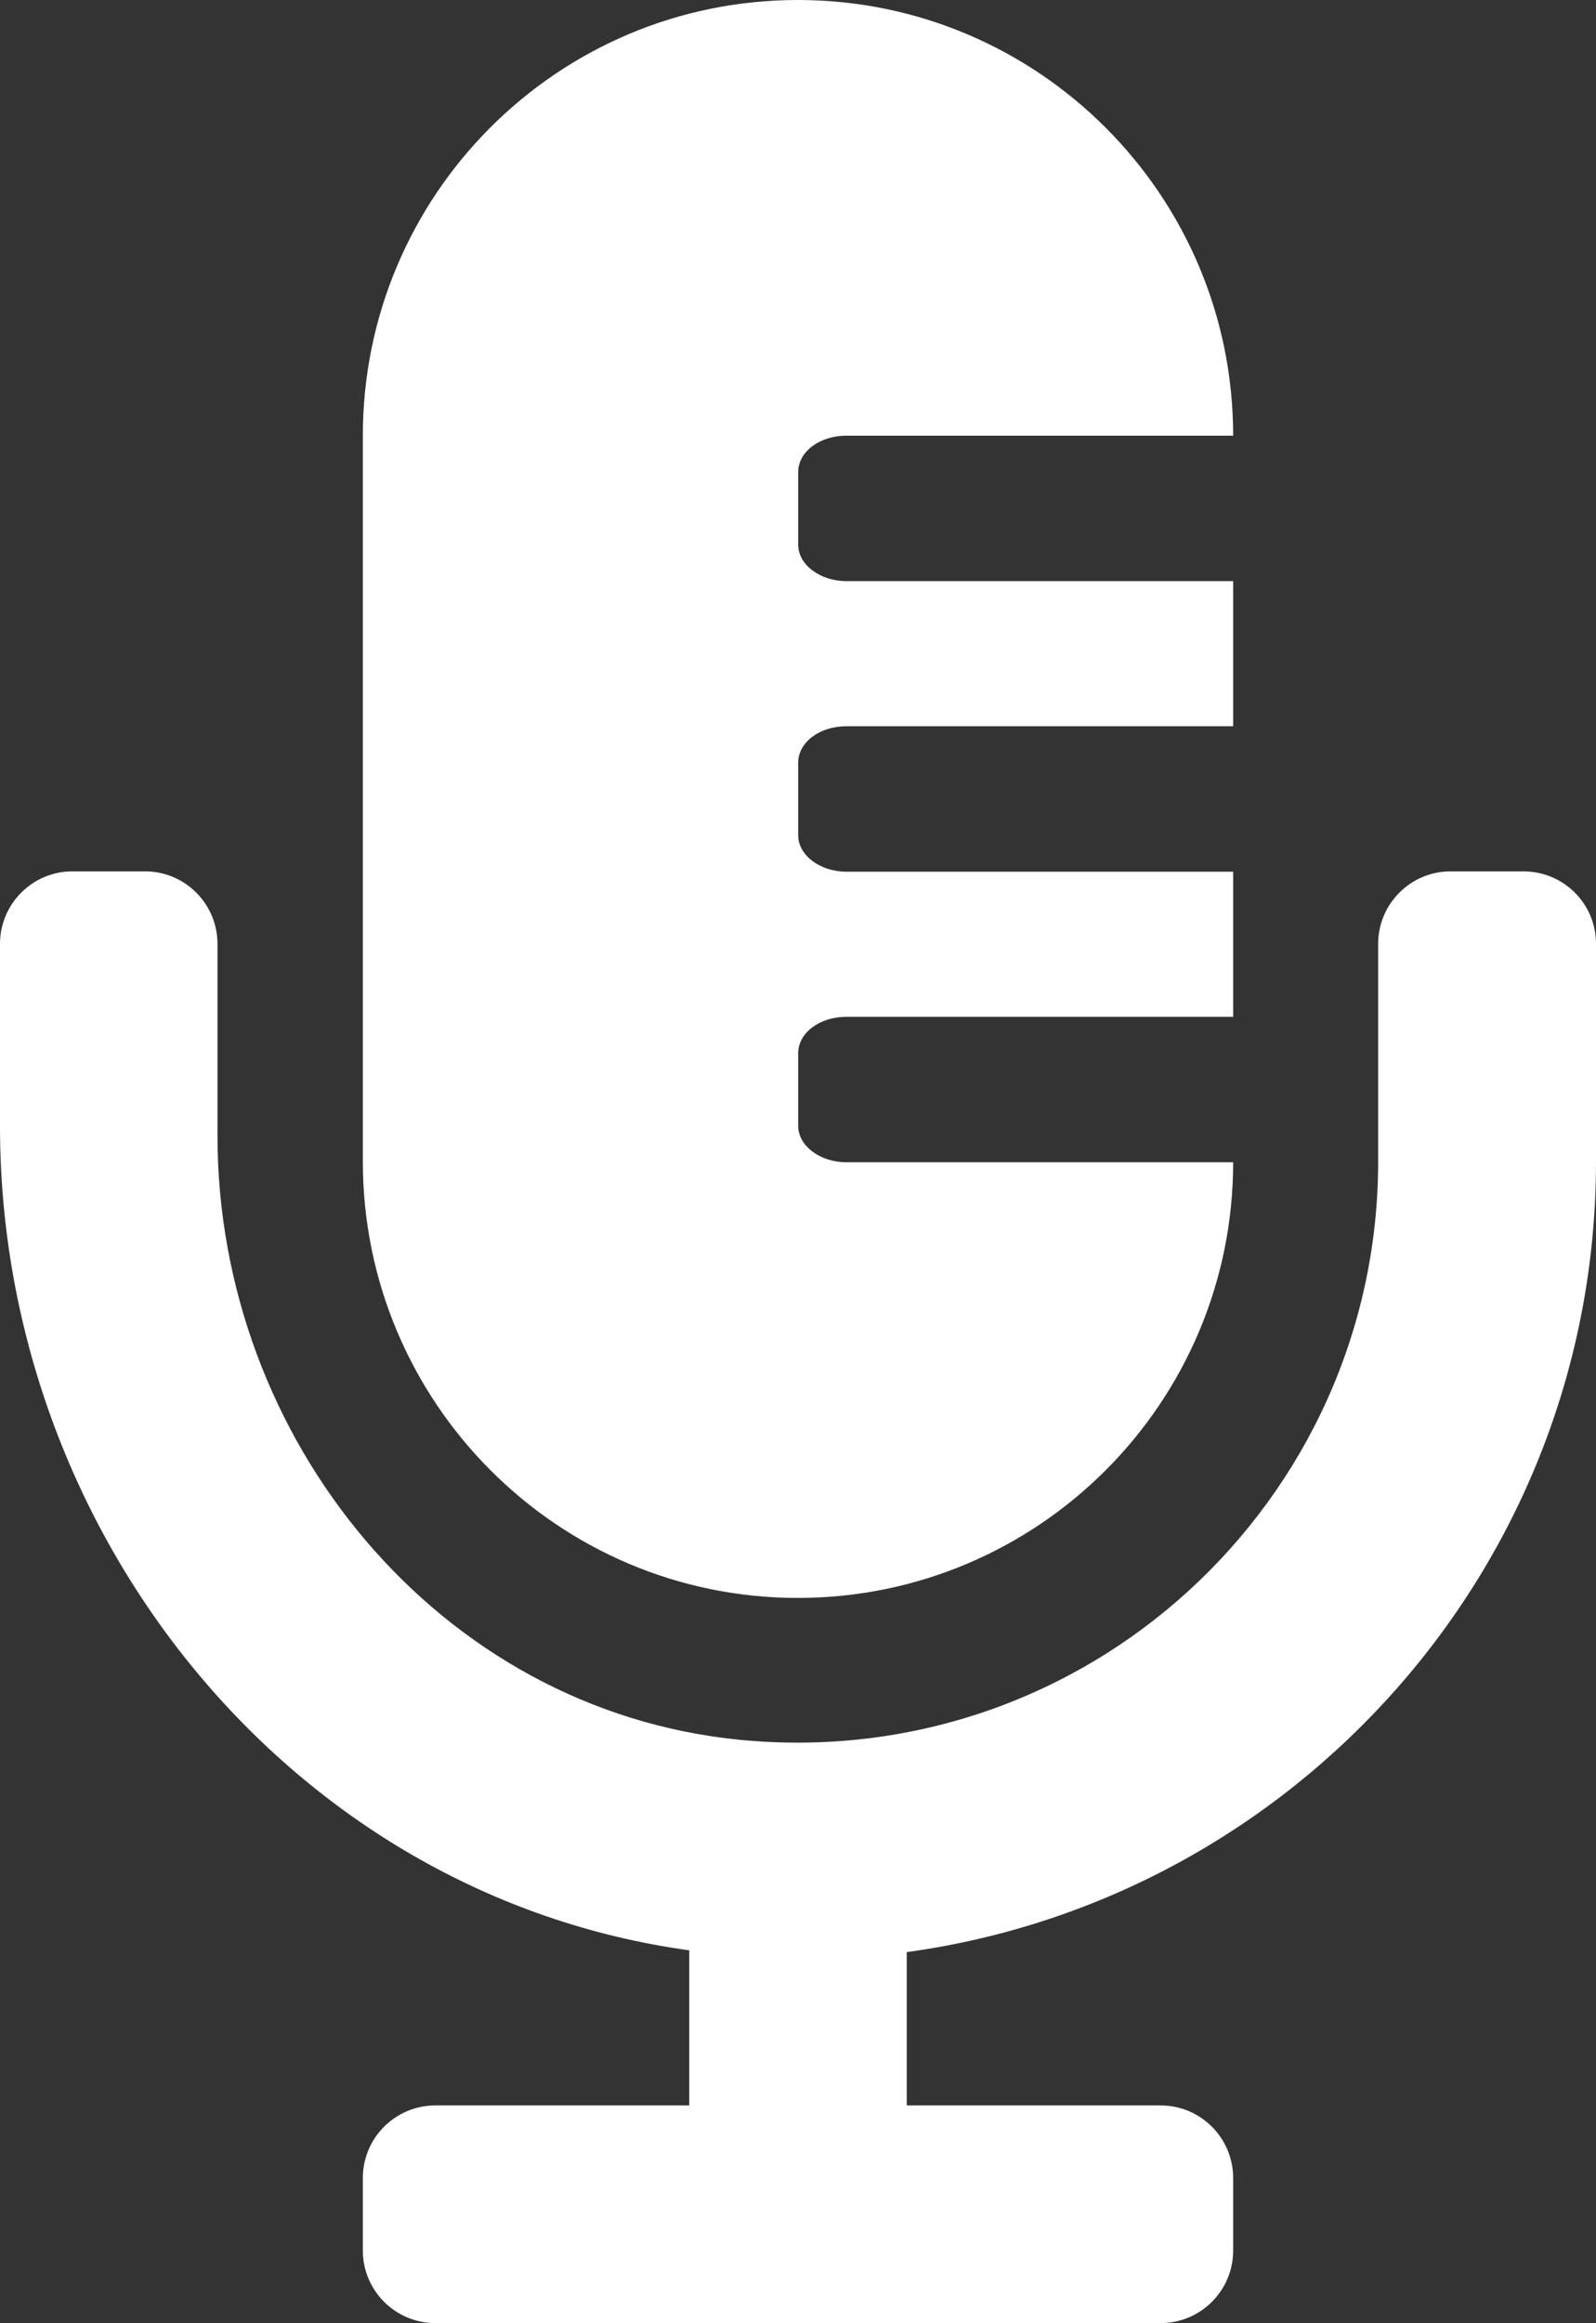
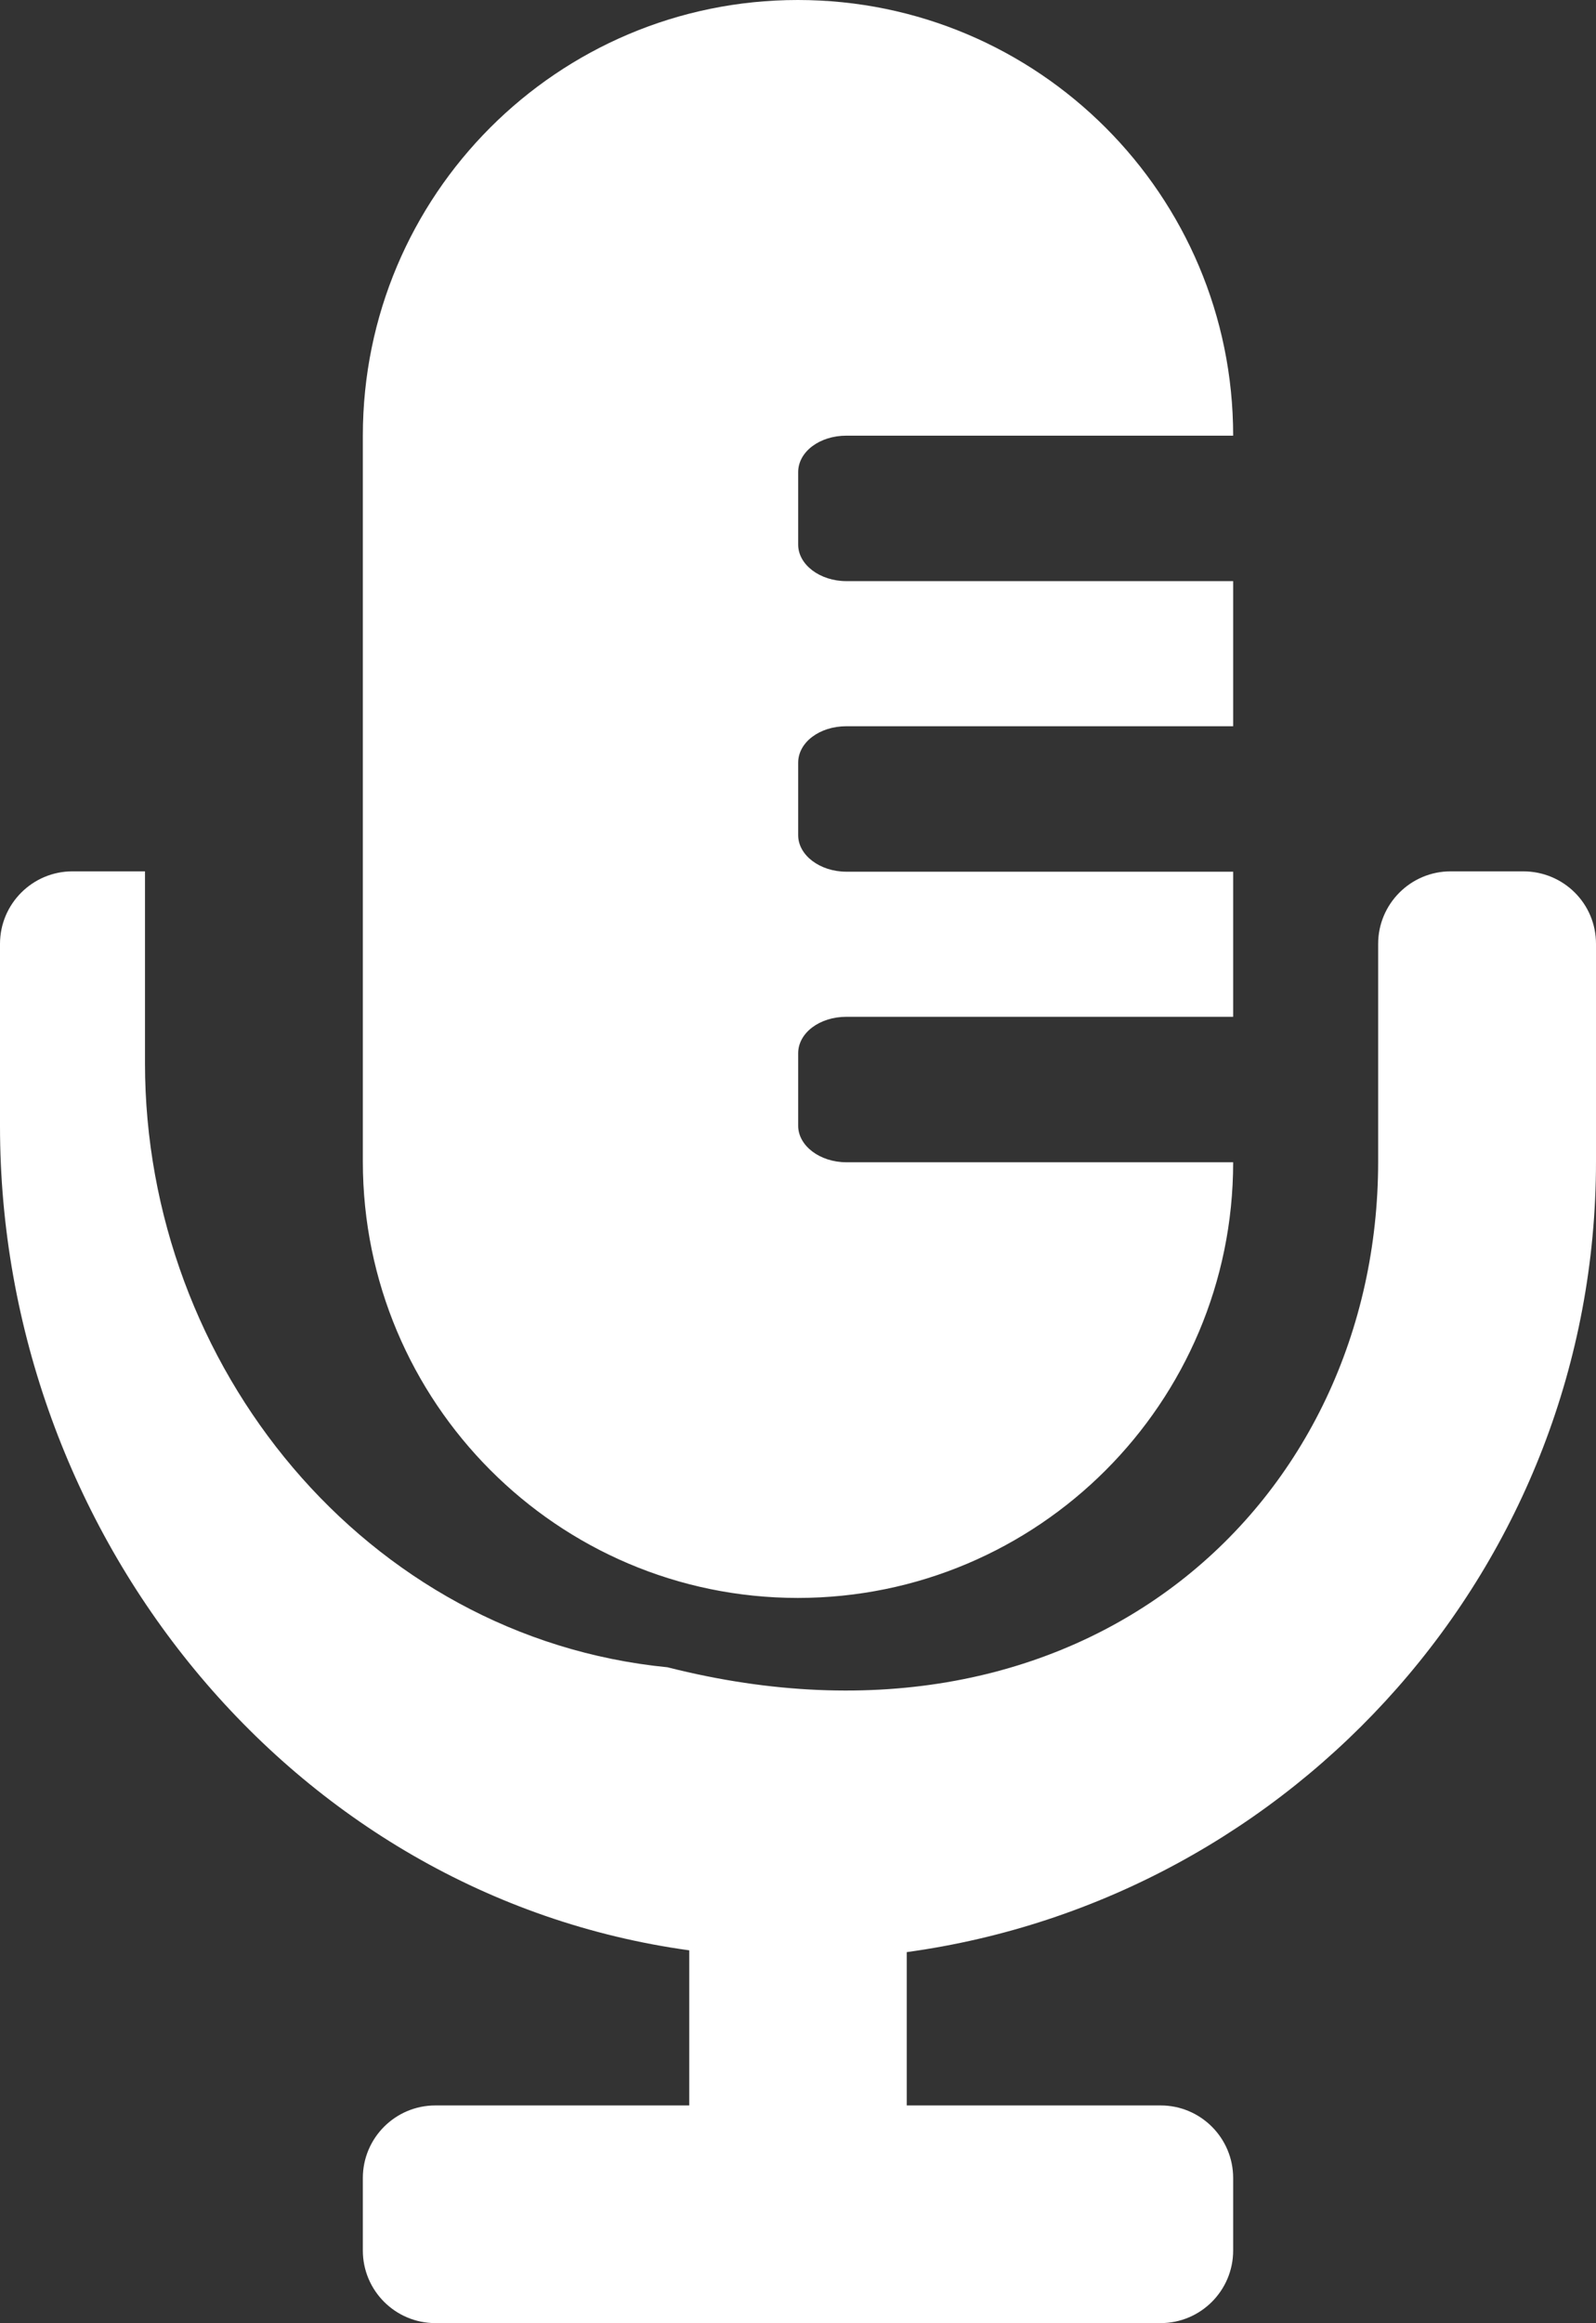
<svg xmlns="http://www.w3.org/2000/svg" version="1.1" id="Layer_1" x="0px" y="0px" viewBox="0 0 44.69 65" style="enable-background:new 0 0 44.69 65;" xml:space="preserve">
  <rect x="0" y="0" width="44.69" height="65" fill="#333333" stroke="none" />
  <style type="text/css">
	.st0{fill:#FFFFFF;}
</style>
  <g>
-     <path class="st0" d="M44.69,26.41v6.09c0,11.29-8.42,20.63-19.3,22.12v4.29h7.11c1.12,0,2.03,0.91,2.03,2.03v2.03   c0,1.12-0.91,2.03-2.03,2.03H12.19c-1.12,0-2.03-0.91-2.03-2.03v-2.03c0-1.12,0.91-2.03,2.03-2.03h7.11v-4.34   C8.12,53.03,0,42.88,0,31.51v-5.1c0-1.12,0.91-2.03,2.03-2.03h2.03c1.12,0,2.03,0.91,2.03,2.03v5.37c0,8.48,6.18,16.07,14.63,16.9   C30.41,49.62,38.59,42,38.59,32.5v-6.09c0-1.12,0.91-2.03,2.03-2.03h2.03C43.78,24.38,44.69,25.28,44.69,26.41z M10.16,32.5V12.19   C10.16,5.46,15.61,0,22.34,0s12.19,5.46,12.19,12.19H23.7c-0.75,0-1.35,0.45-1.35,1.02v2.03c0,0.56,0.61,1.02,1.35,1.02h10.83v4.06   H23.7c-0.75,0-1.35,0.45-1.35,1.02v2.03c0,0.56,0.61,1.02,1.35,1.02h10.83v4.06H23.7c-0.75,0-1.35,0.45-1.35,1.02v2.03   c0,0.56,0.61,1.02,1.35,1.02h10.83c0,6.73-5.46,12.19-12.19,12.19S10.16,39.23,10.16,32.5z" />
+     <path class="st0" d="M44.69,26.41v6.09c0,11.29-8.42,20.63-19.3,22.12v4.29h7.11c1.12,0,2.03,0.91,2.03,2.03v2.03   c0,1.12-0.91,2.03-2.03,2.03H12.19c-1.12,0-2.03-0.91-2.03-2.03v-2.03c0-1.12,0.91-2.03,2.03-2.03h7.11v-4.34   C8.12,53.03,0,42.88,0,31.51v-5.1c0-1.12,0.91-2.03,2.03-2.03h2.03v5.37c0,8.48,6.18,16.07,14.63,16.9   C30.41,49.62,38.59,42,38.59,32.5v-6.09c0-1.12,0.91-2.03,2.03-2.03h2.03C43.78,24.38,44.69,25.28,44.69,26.41z M10.16,32.5V12.19   C10.16,5.46,15.61,0,22.34,0s12.19,5.46,12.19,12.19H23.7c-0.75,0-1.35,0.45-1.35,1.02v2.03c0,0.56,0.61,1.02,1.35,1.02h10.83v4.06   H23.7c-0.75,0-1.35,0.45-1.35,1.02v2.03c0,0.56,0.61,1.02,1.35,1.02h10.83v4.06H23.7c-0.75,0-1.35,0.45-1.35,1.02v2.03   c0,0.56,0.61,1.02,1.35,1.02h10.83c0,6.73-5.46,12.19-12.19,12.19S10.16,39.23,10.16,32.5z" />
  </g>
</svg>